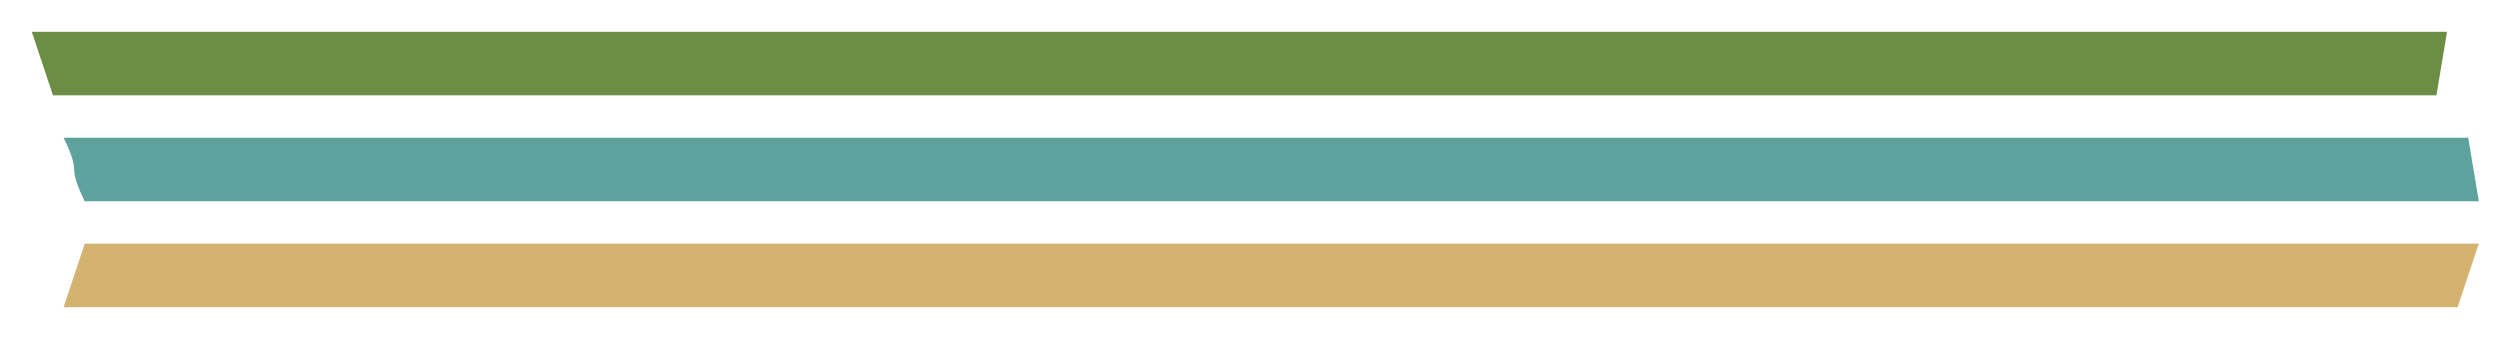
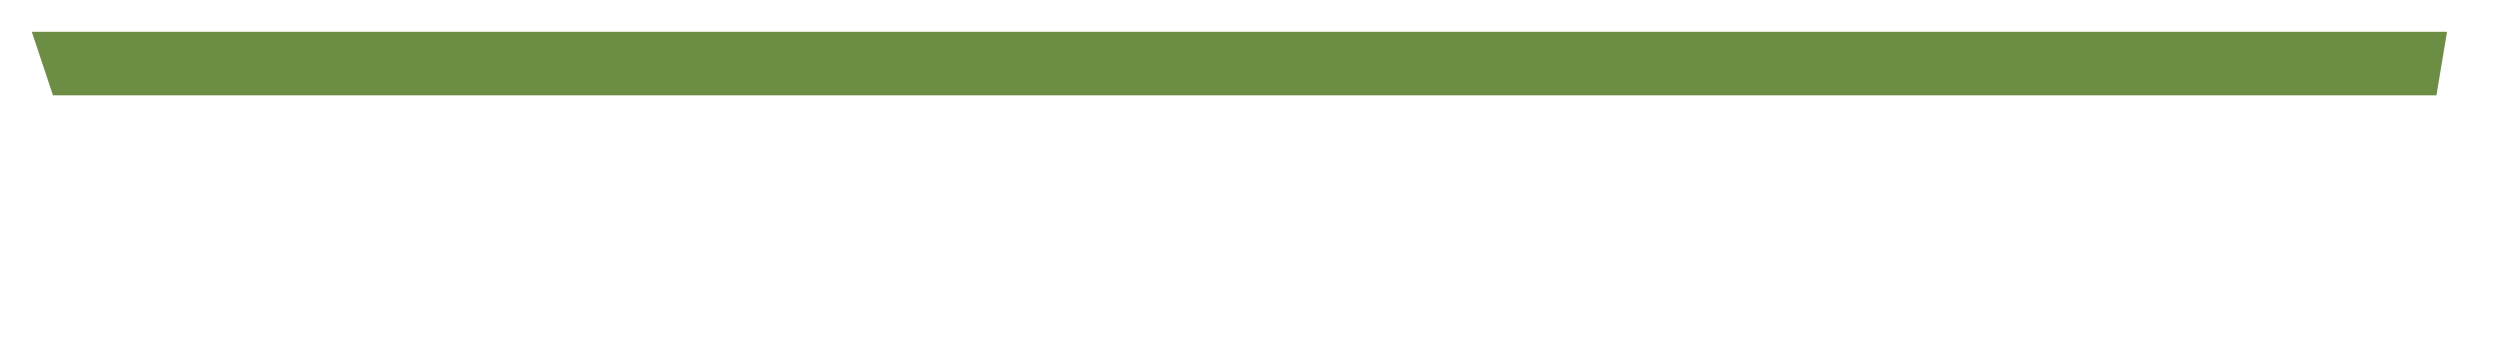
<svg xmlns="http://www.w3.org/2000/svg" height="32" viewBox="0 0 236 32" width="236">
  <defs />
  <g fill="none" fill-rule="evenodd">
    <path d="m3 3h228l-1 6h-225z" style="fill: rgb(107, 141, 68);" />
-     <path d="m6 13h227l1 6h-226c-.667-1.333-1-2.333-1-3s-.333-1.667-1-3z" style="fill: rgb(94, 162, 157);" />
-     <path d="m8 23h226l-2 6h-226z" style="fill: rgb(211, 179, 111);" />
  </g>
</svg>